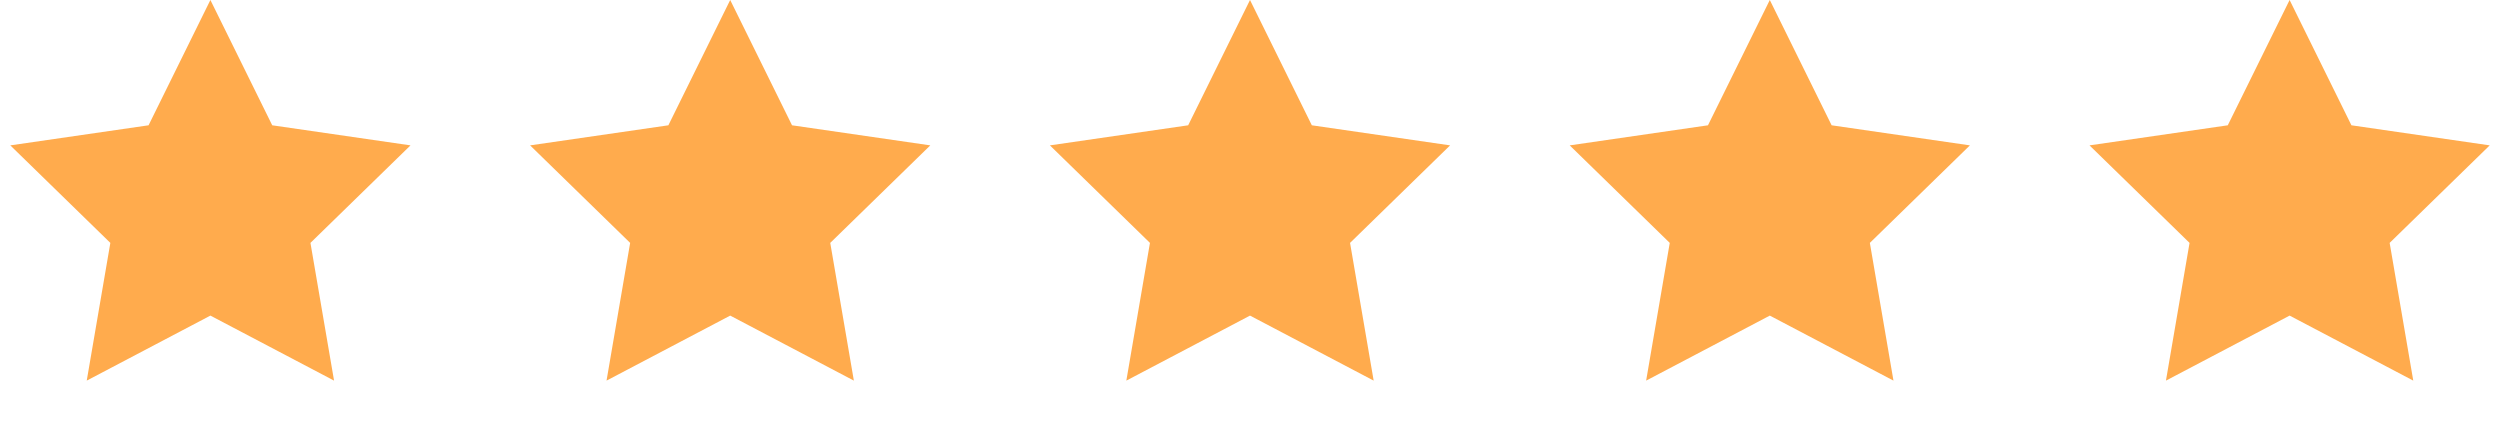
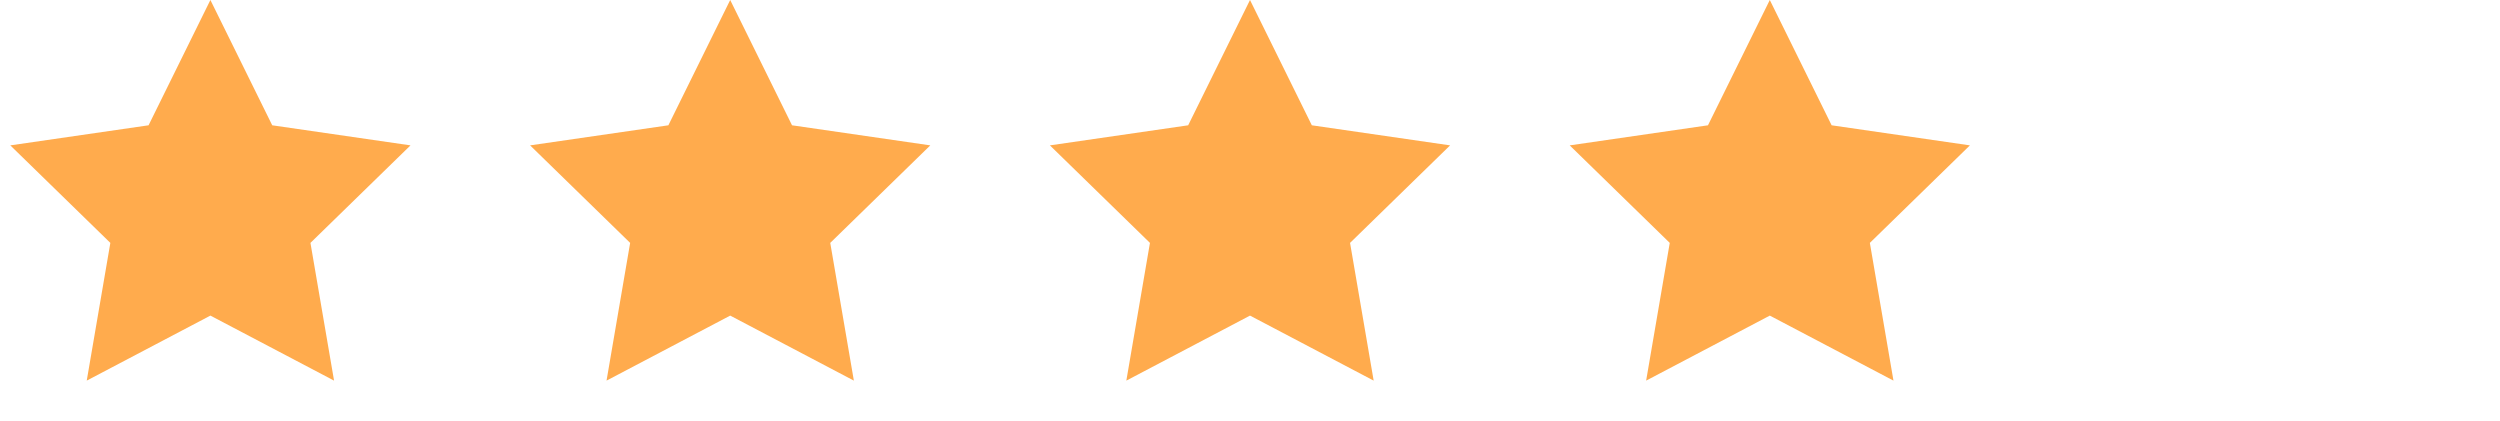
<svg xmlns="http://www.w3.org/2000/svg" width="101" height="17" viewBox="0 0 101 17" fill="none">
  <path d="M8.5 0L10.998 5.062L16.584 5.873L12.542 9.813L13.496 15.377L8.5 12.75L3.504 15.377L4.458 9.813L0.416 5.873L6.002 5.062L8.5 0Z" fill="#FFAB4D" />
  <path d="M29.5 0L31.998 5.062L37.584 5.873L33.542 9.813L34.496 15.377L29.5 12.75L24.504 15.377L25.458 9.813L21.416 5.873L27.002 5.062L29.5 0Z" fill="#FFAB4D" />
  <path d="M50.5 0L52.998 5.062L58.584 5.873L54.542 9.813L55.496 15.377L50.5 12.75L45.504 15.377L46.458 9.813L42.416 5.873L48.002 5.062L50.5 0Z" fill="#FFAB4D" />
  <path d="M71.5 0L73.998 5.062L79.584 5.873L75.542 9.813L76.496 15.377L71.5 12.75L66.504 15.377L67.458 9.813L63.416 5.873L69.002 5.062L71.5 0Z" fill="#FFAB4D" />
-   <path d="M92.5 0L94.998 5.062L100.584 5.873L96.542 9.813L97.496 15.377L92.5 12.75L87.504 15.377L88.458 9.813L84.416 5.873L90.002 5.062L92.5 0Z" fill="#FFAB4D" />
</svg>